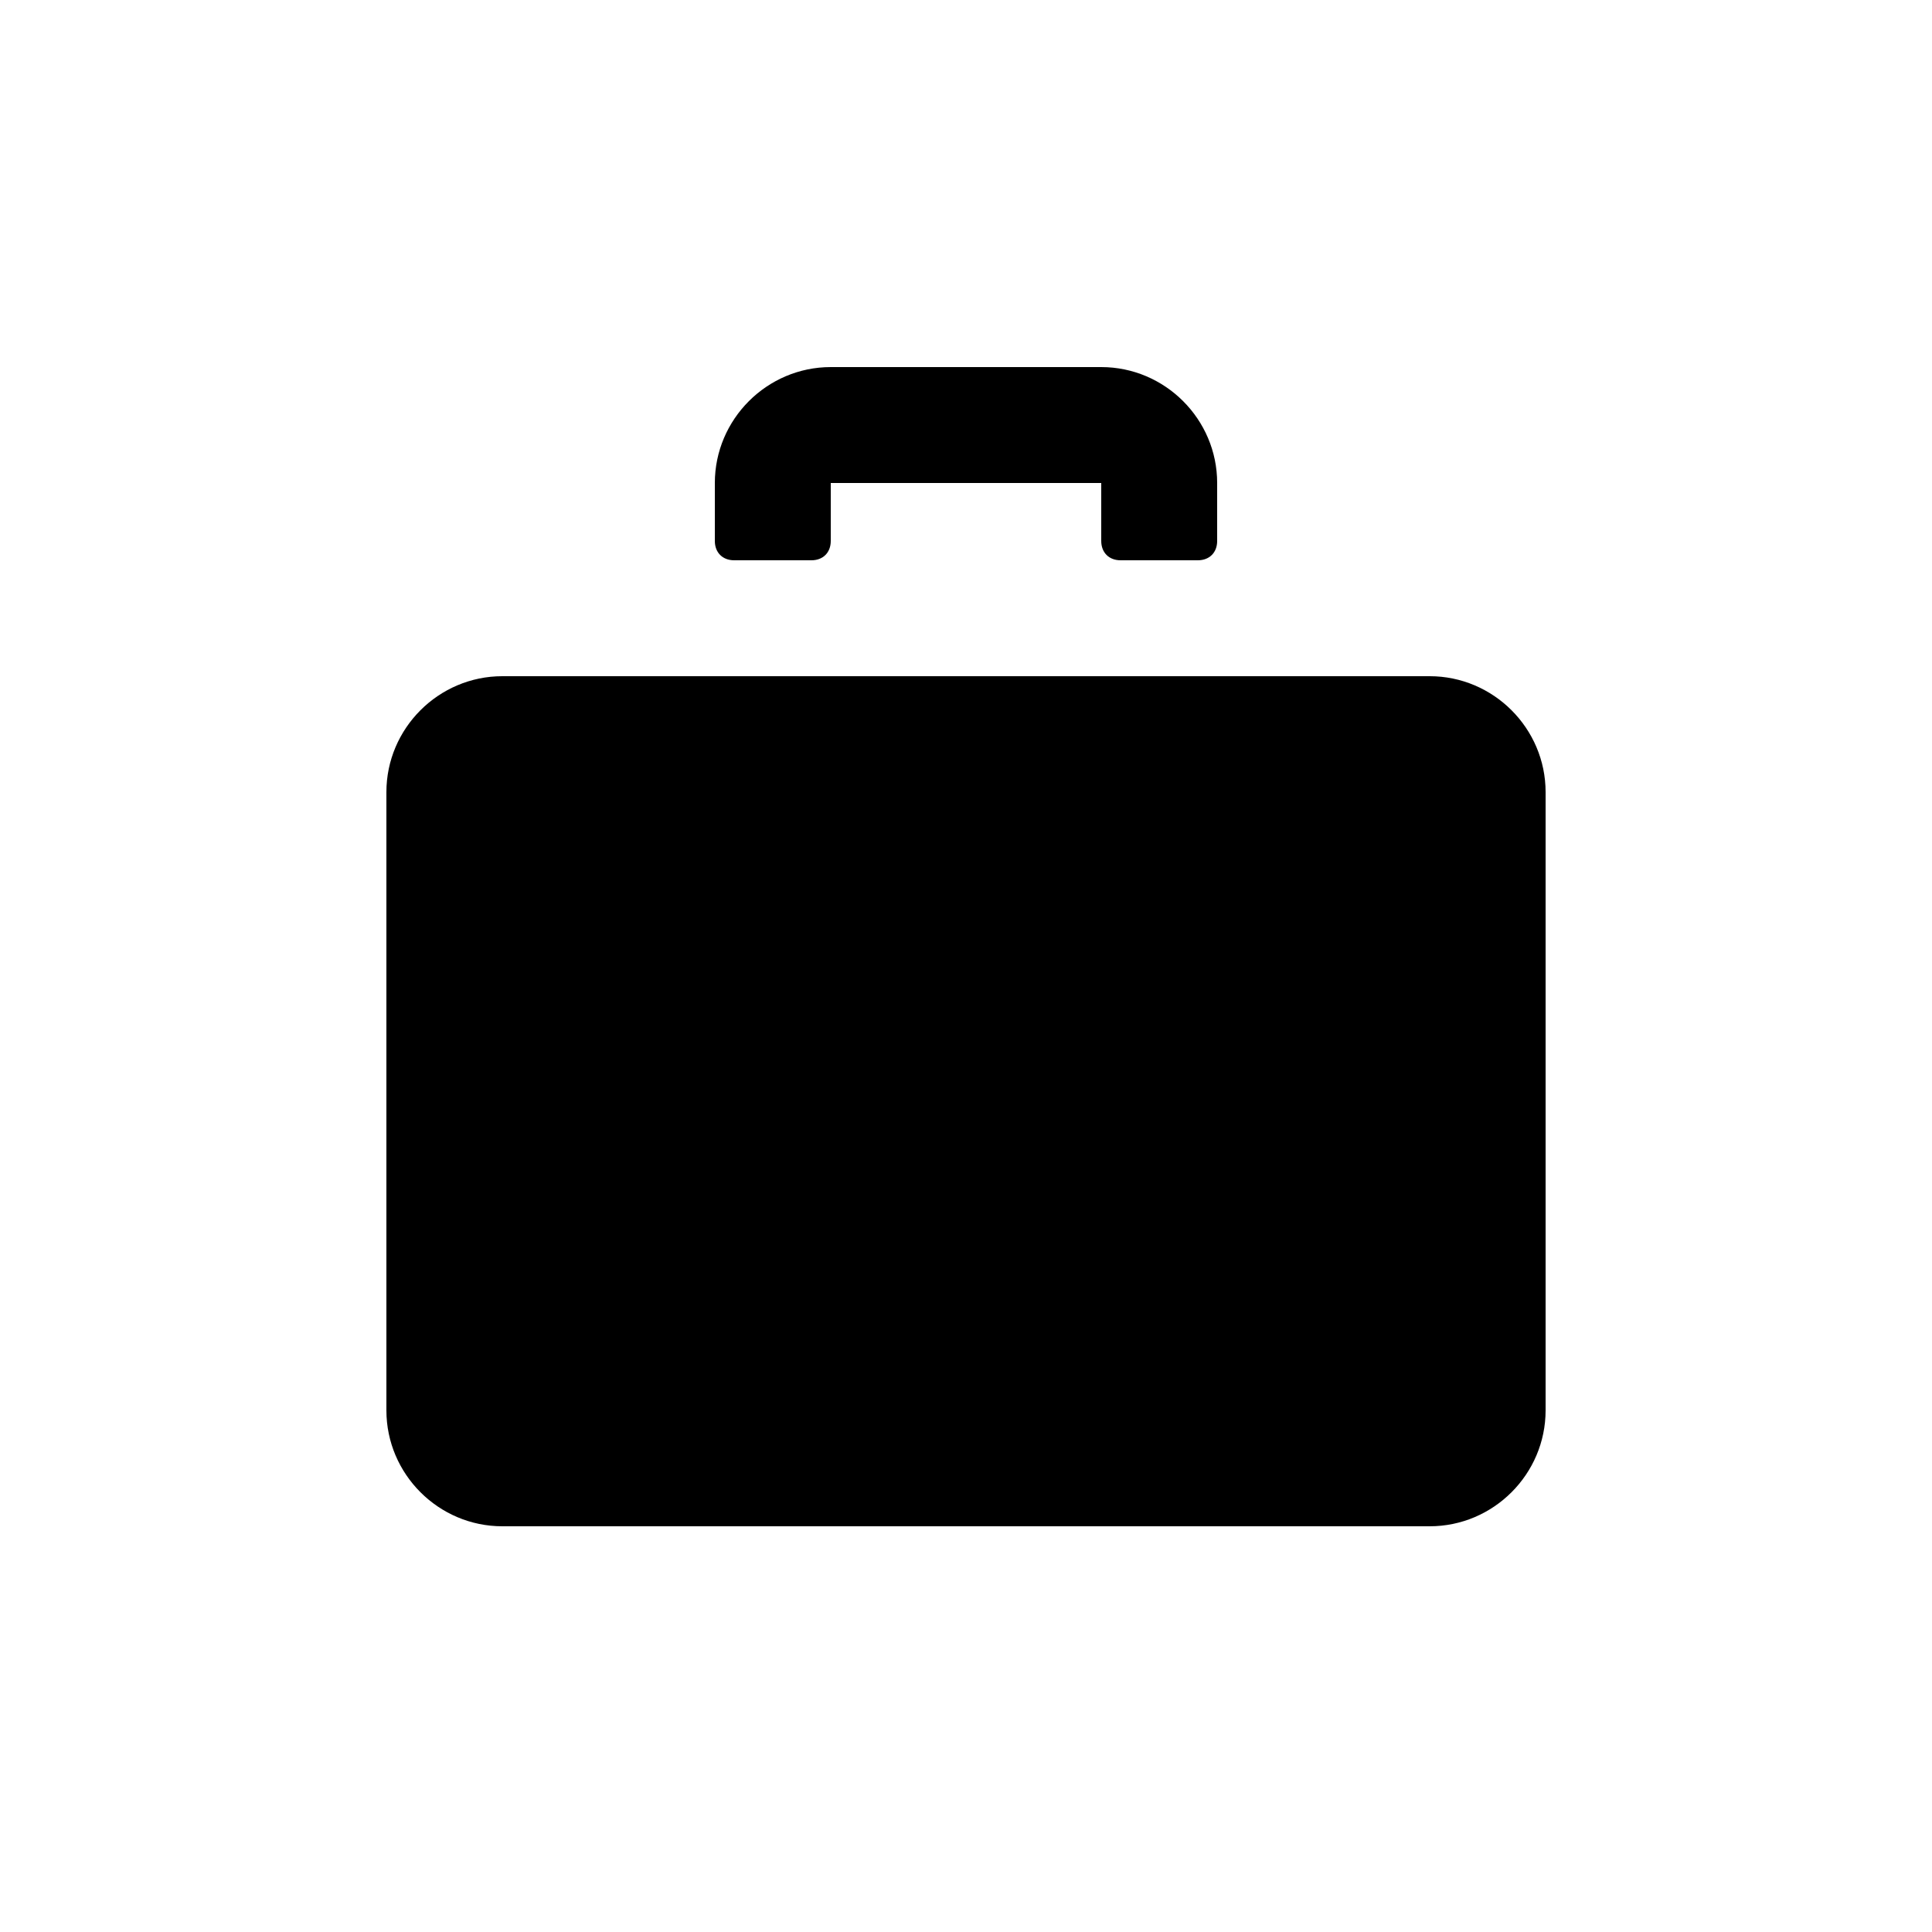
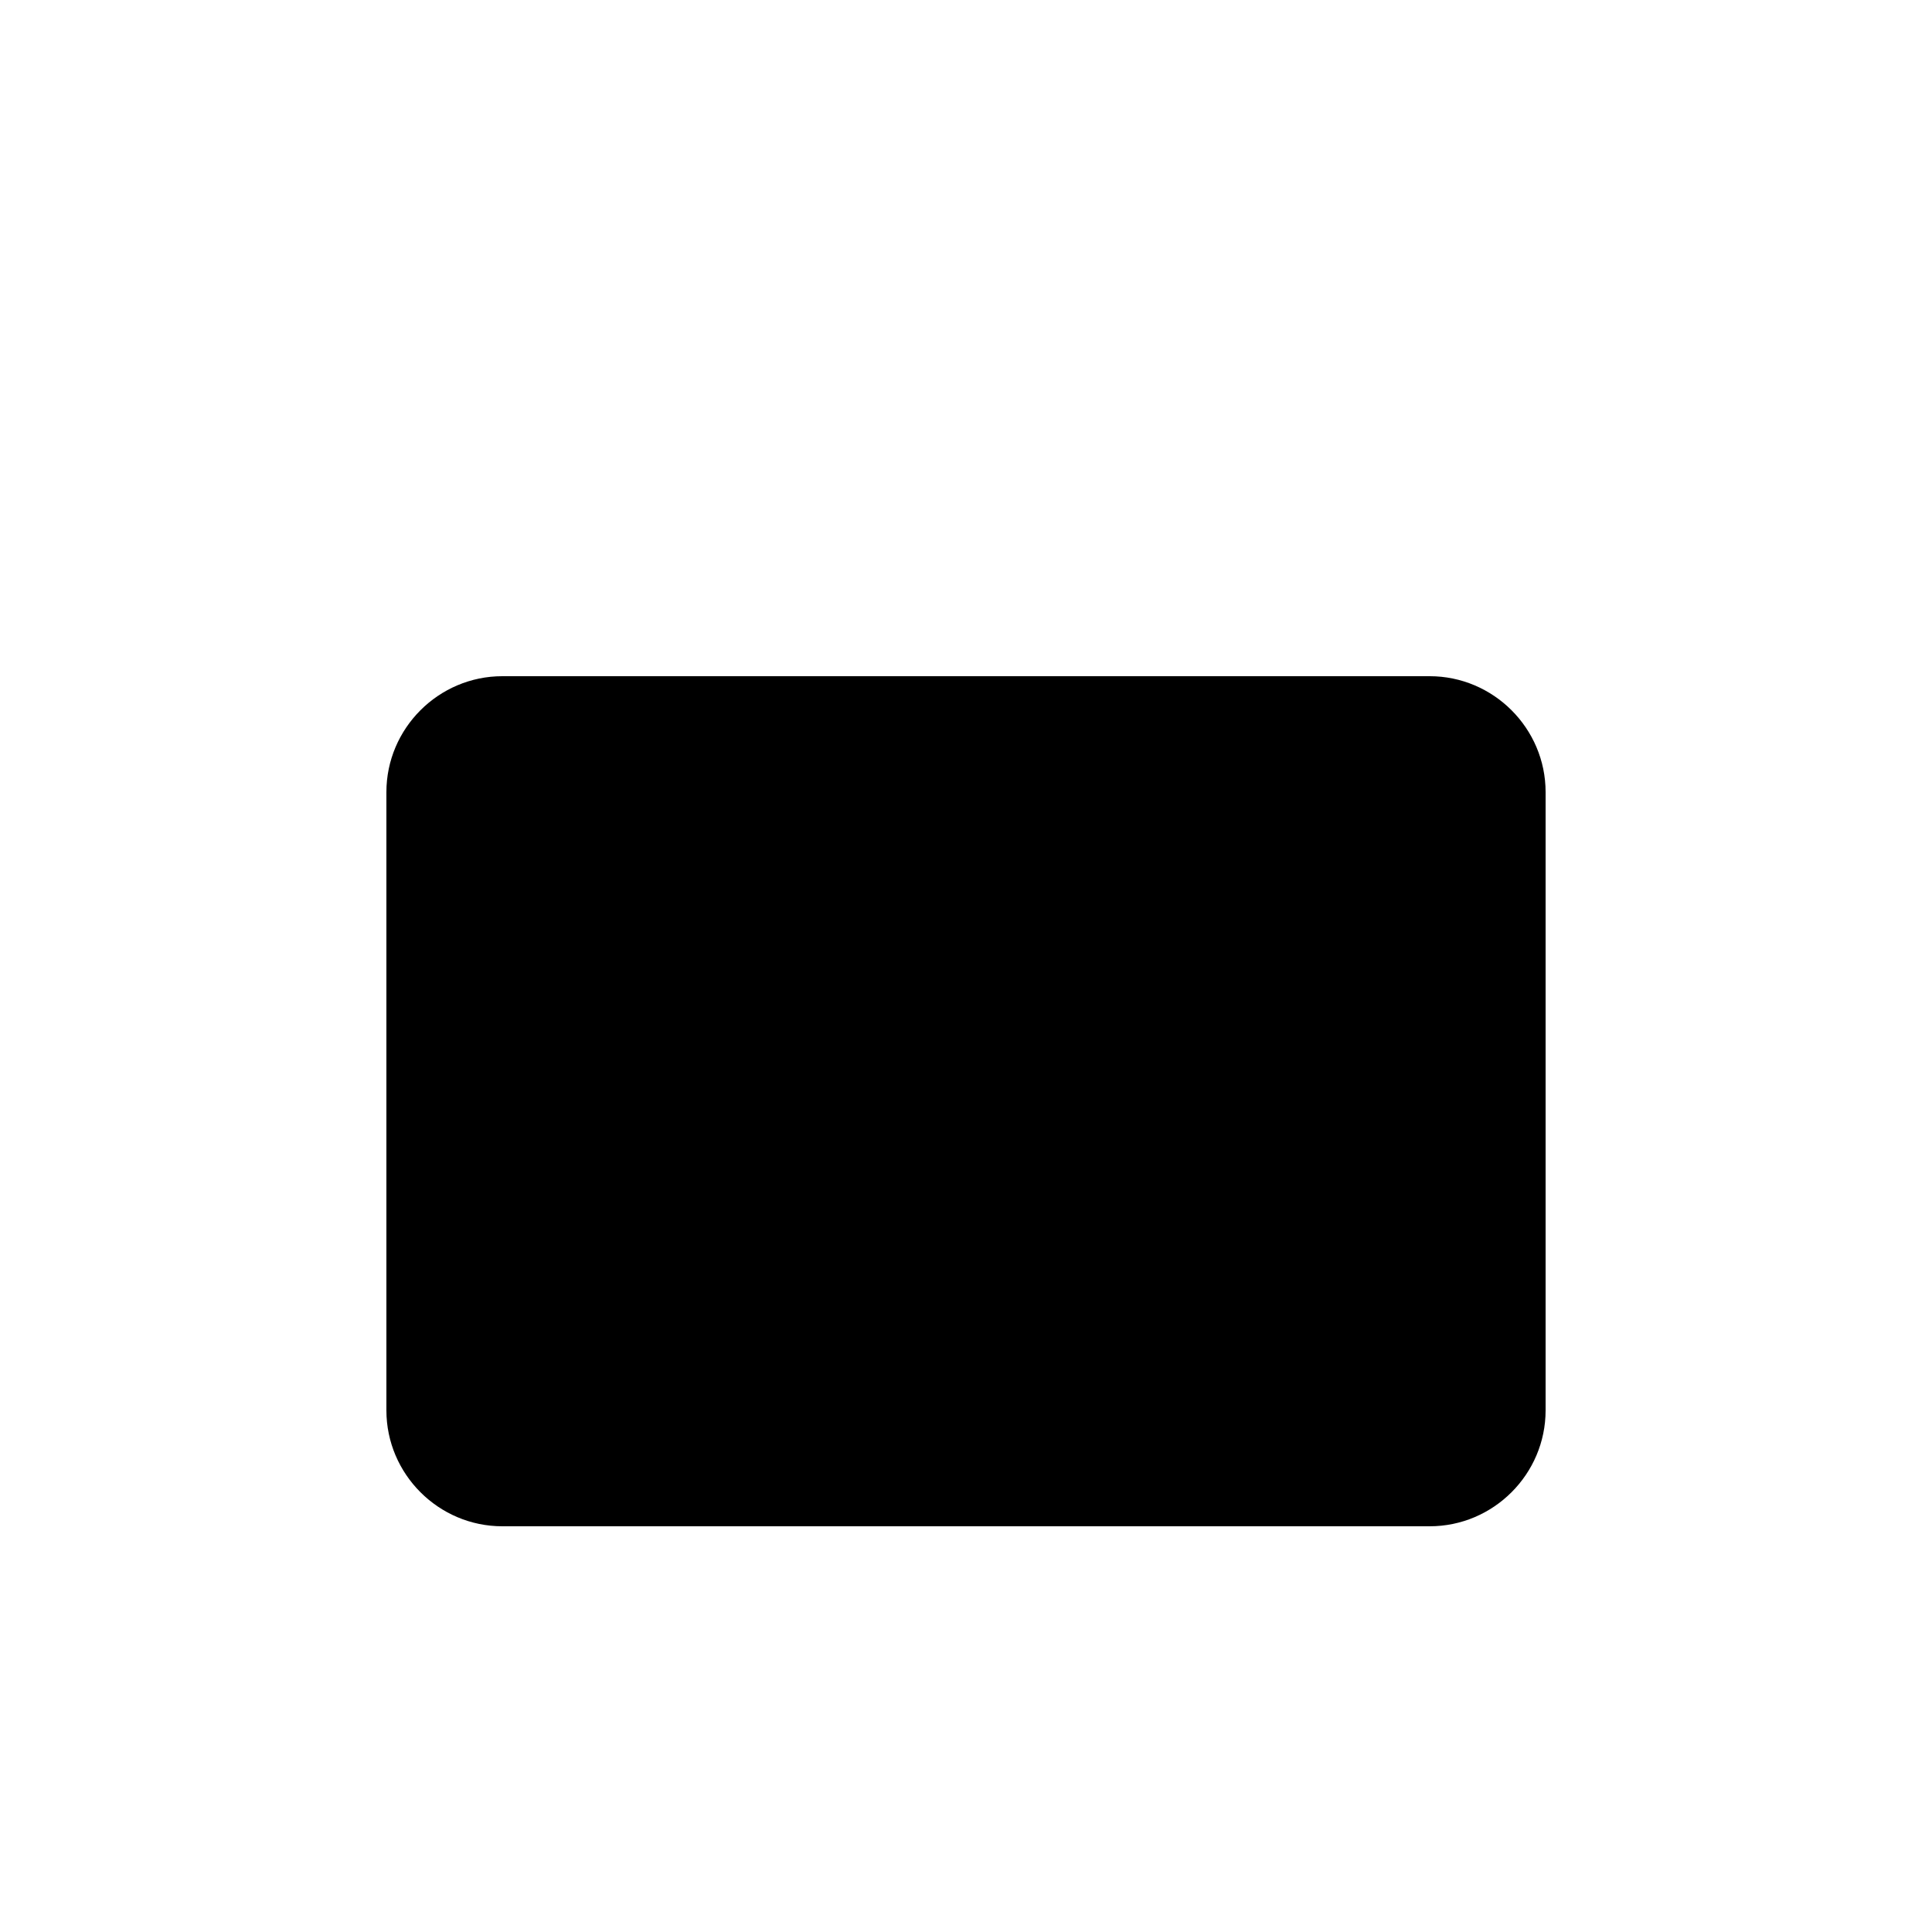
<svg xmlns="http://www.w3.org/2000/svg" fill="#000000" width="100" height="100" viewBox="0 0 100 100" xml:space="preserve">
  <g>
    <g>
-       <path d="M38,29h4c0.6,0,1-0.4,1-1v-3h14v3c0,0.6,0.4,1,1,1h4c0.6,0,1-0.4,1-1v-3c0-3.3-2.7-6-6-6H43c-3.3,0-6,2.7-6,6 v3C37,28.6,37.4,29,38,29z" />
-     </g>
+       </g>
    <g>
      <path d="M74,35H26c-3.3,0-6,2.7-6,6v32c0,3.3,2.7,6,6,6h48c3.3,0,6-2.7,6-6V41C80,37.7,77.3,35,74,35z" />
    </g>
  </g>
</svg>